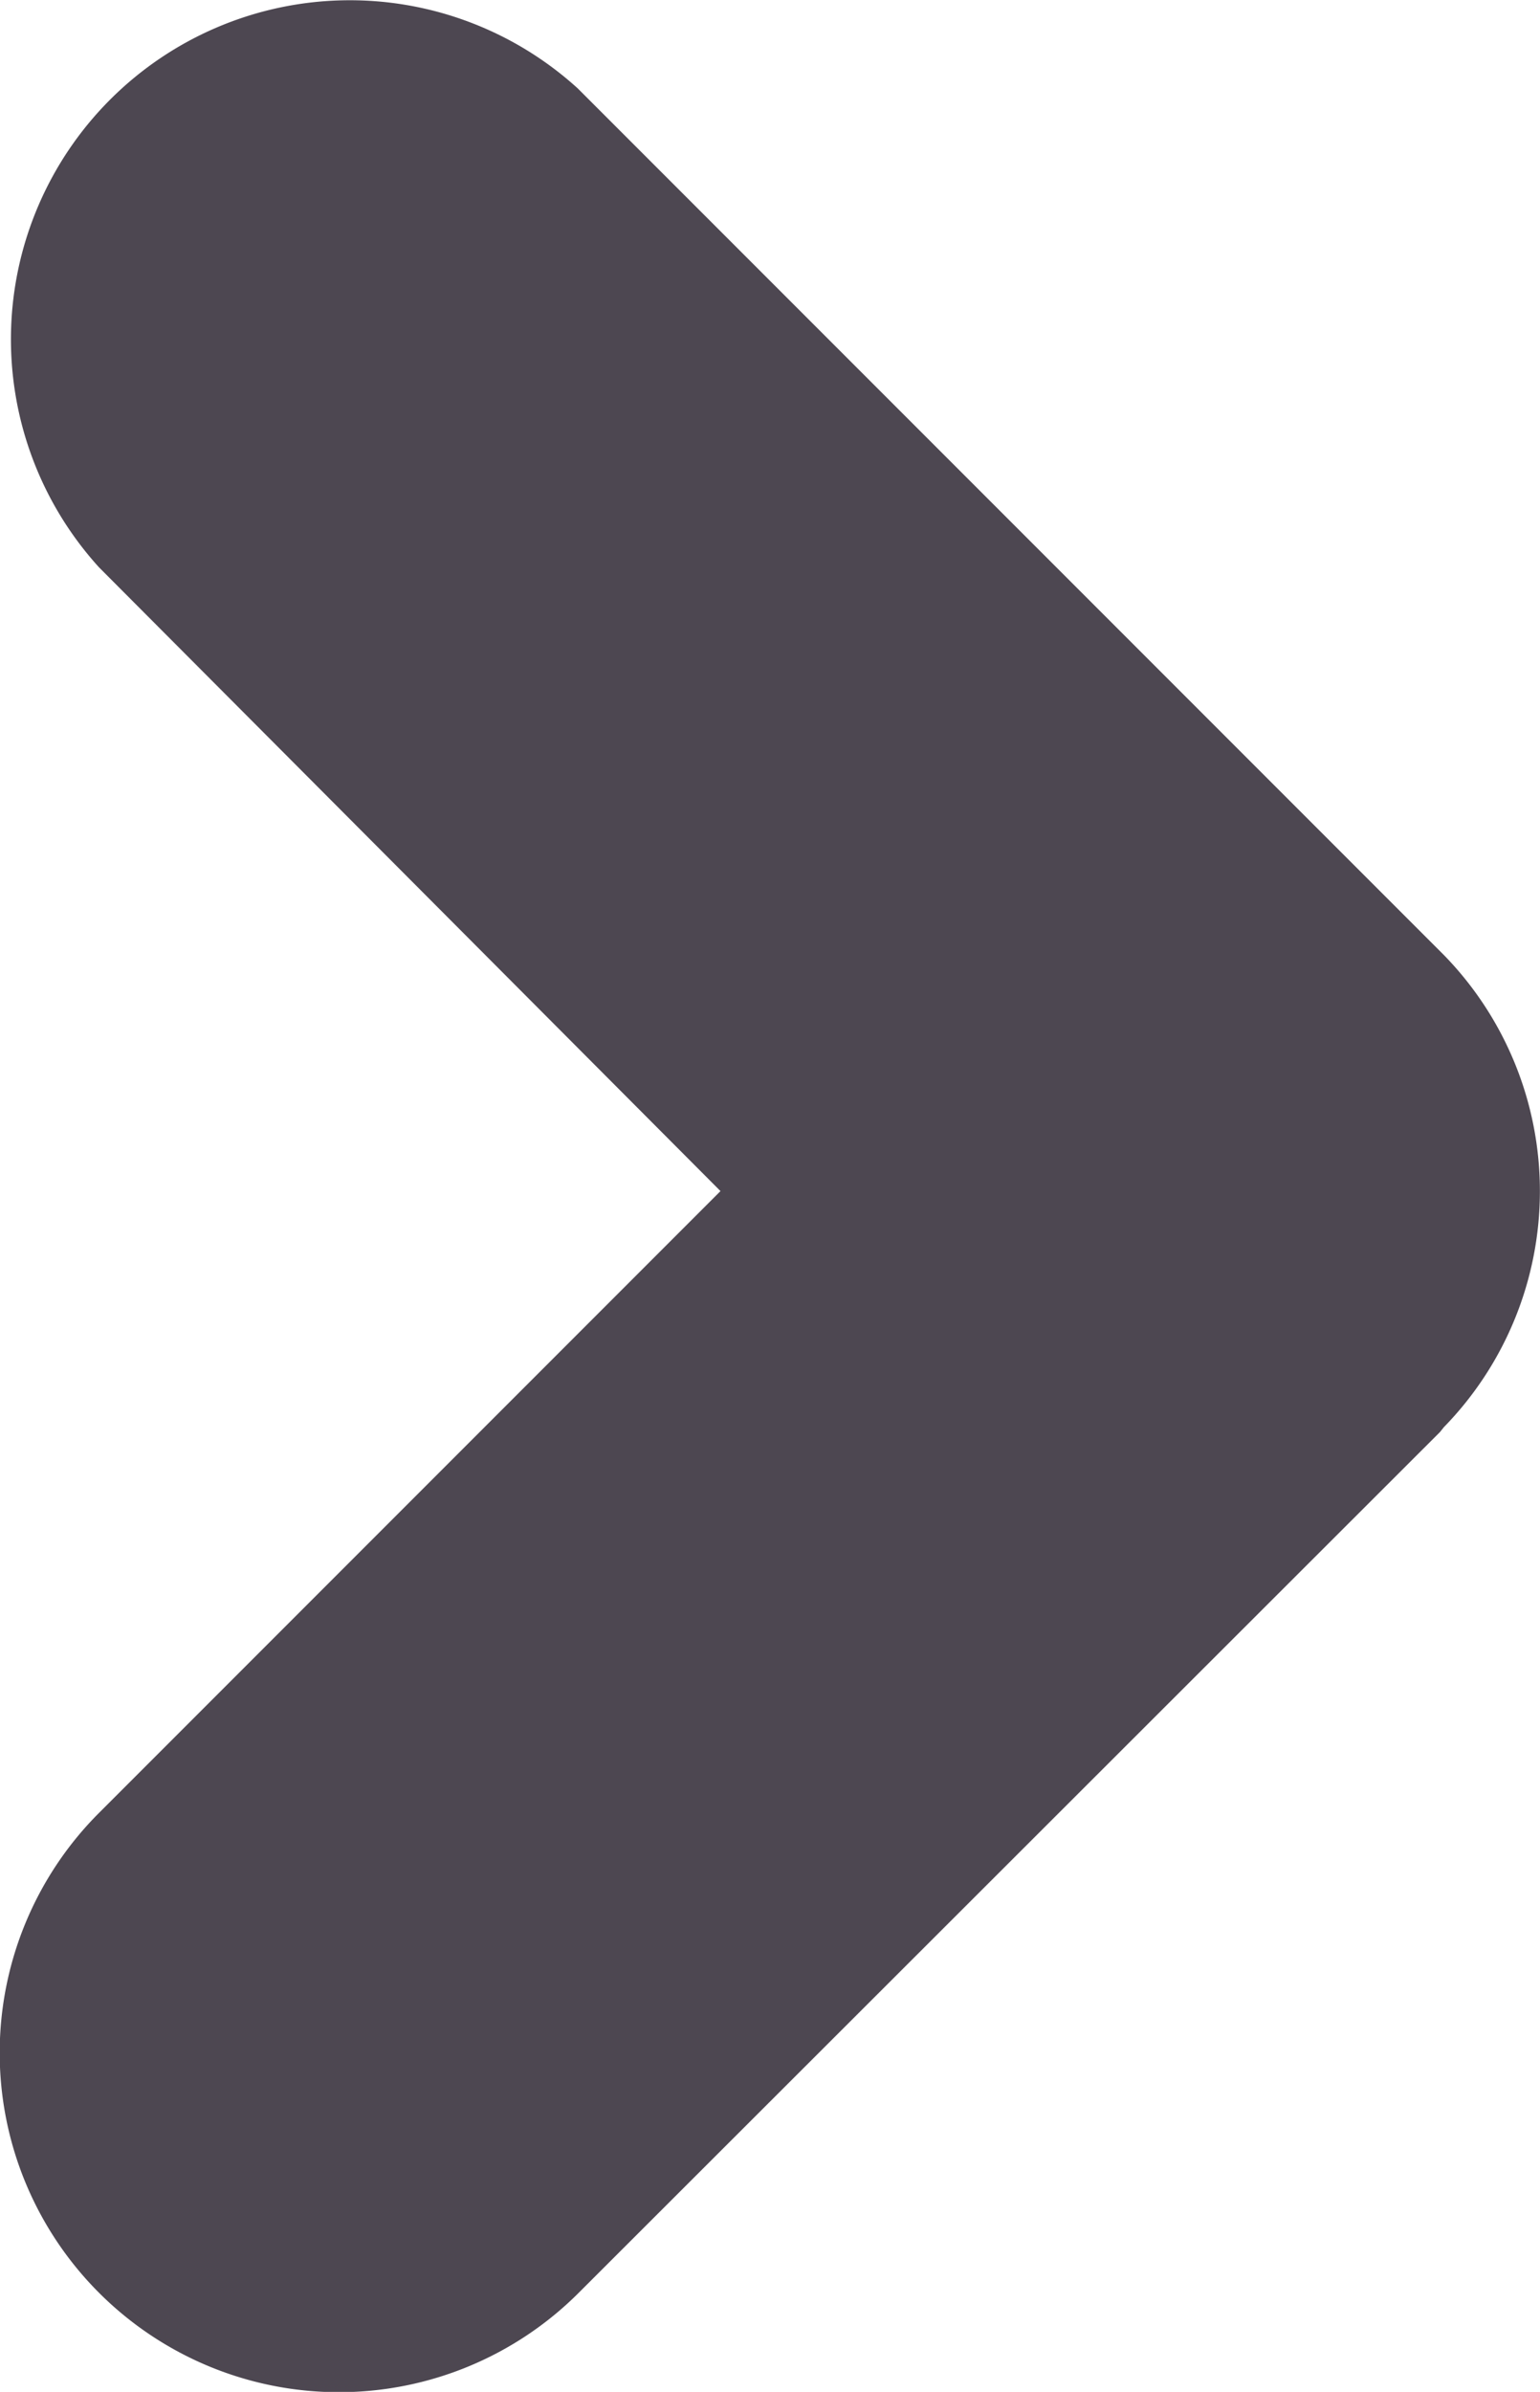
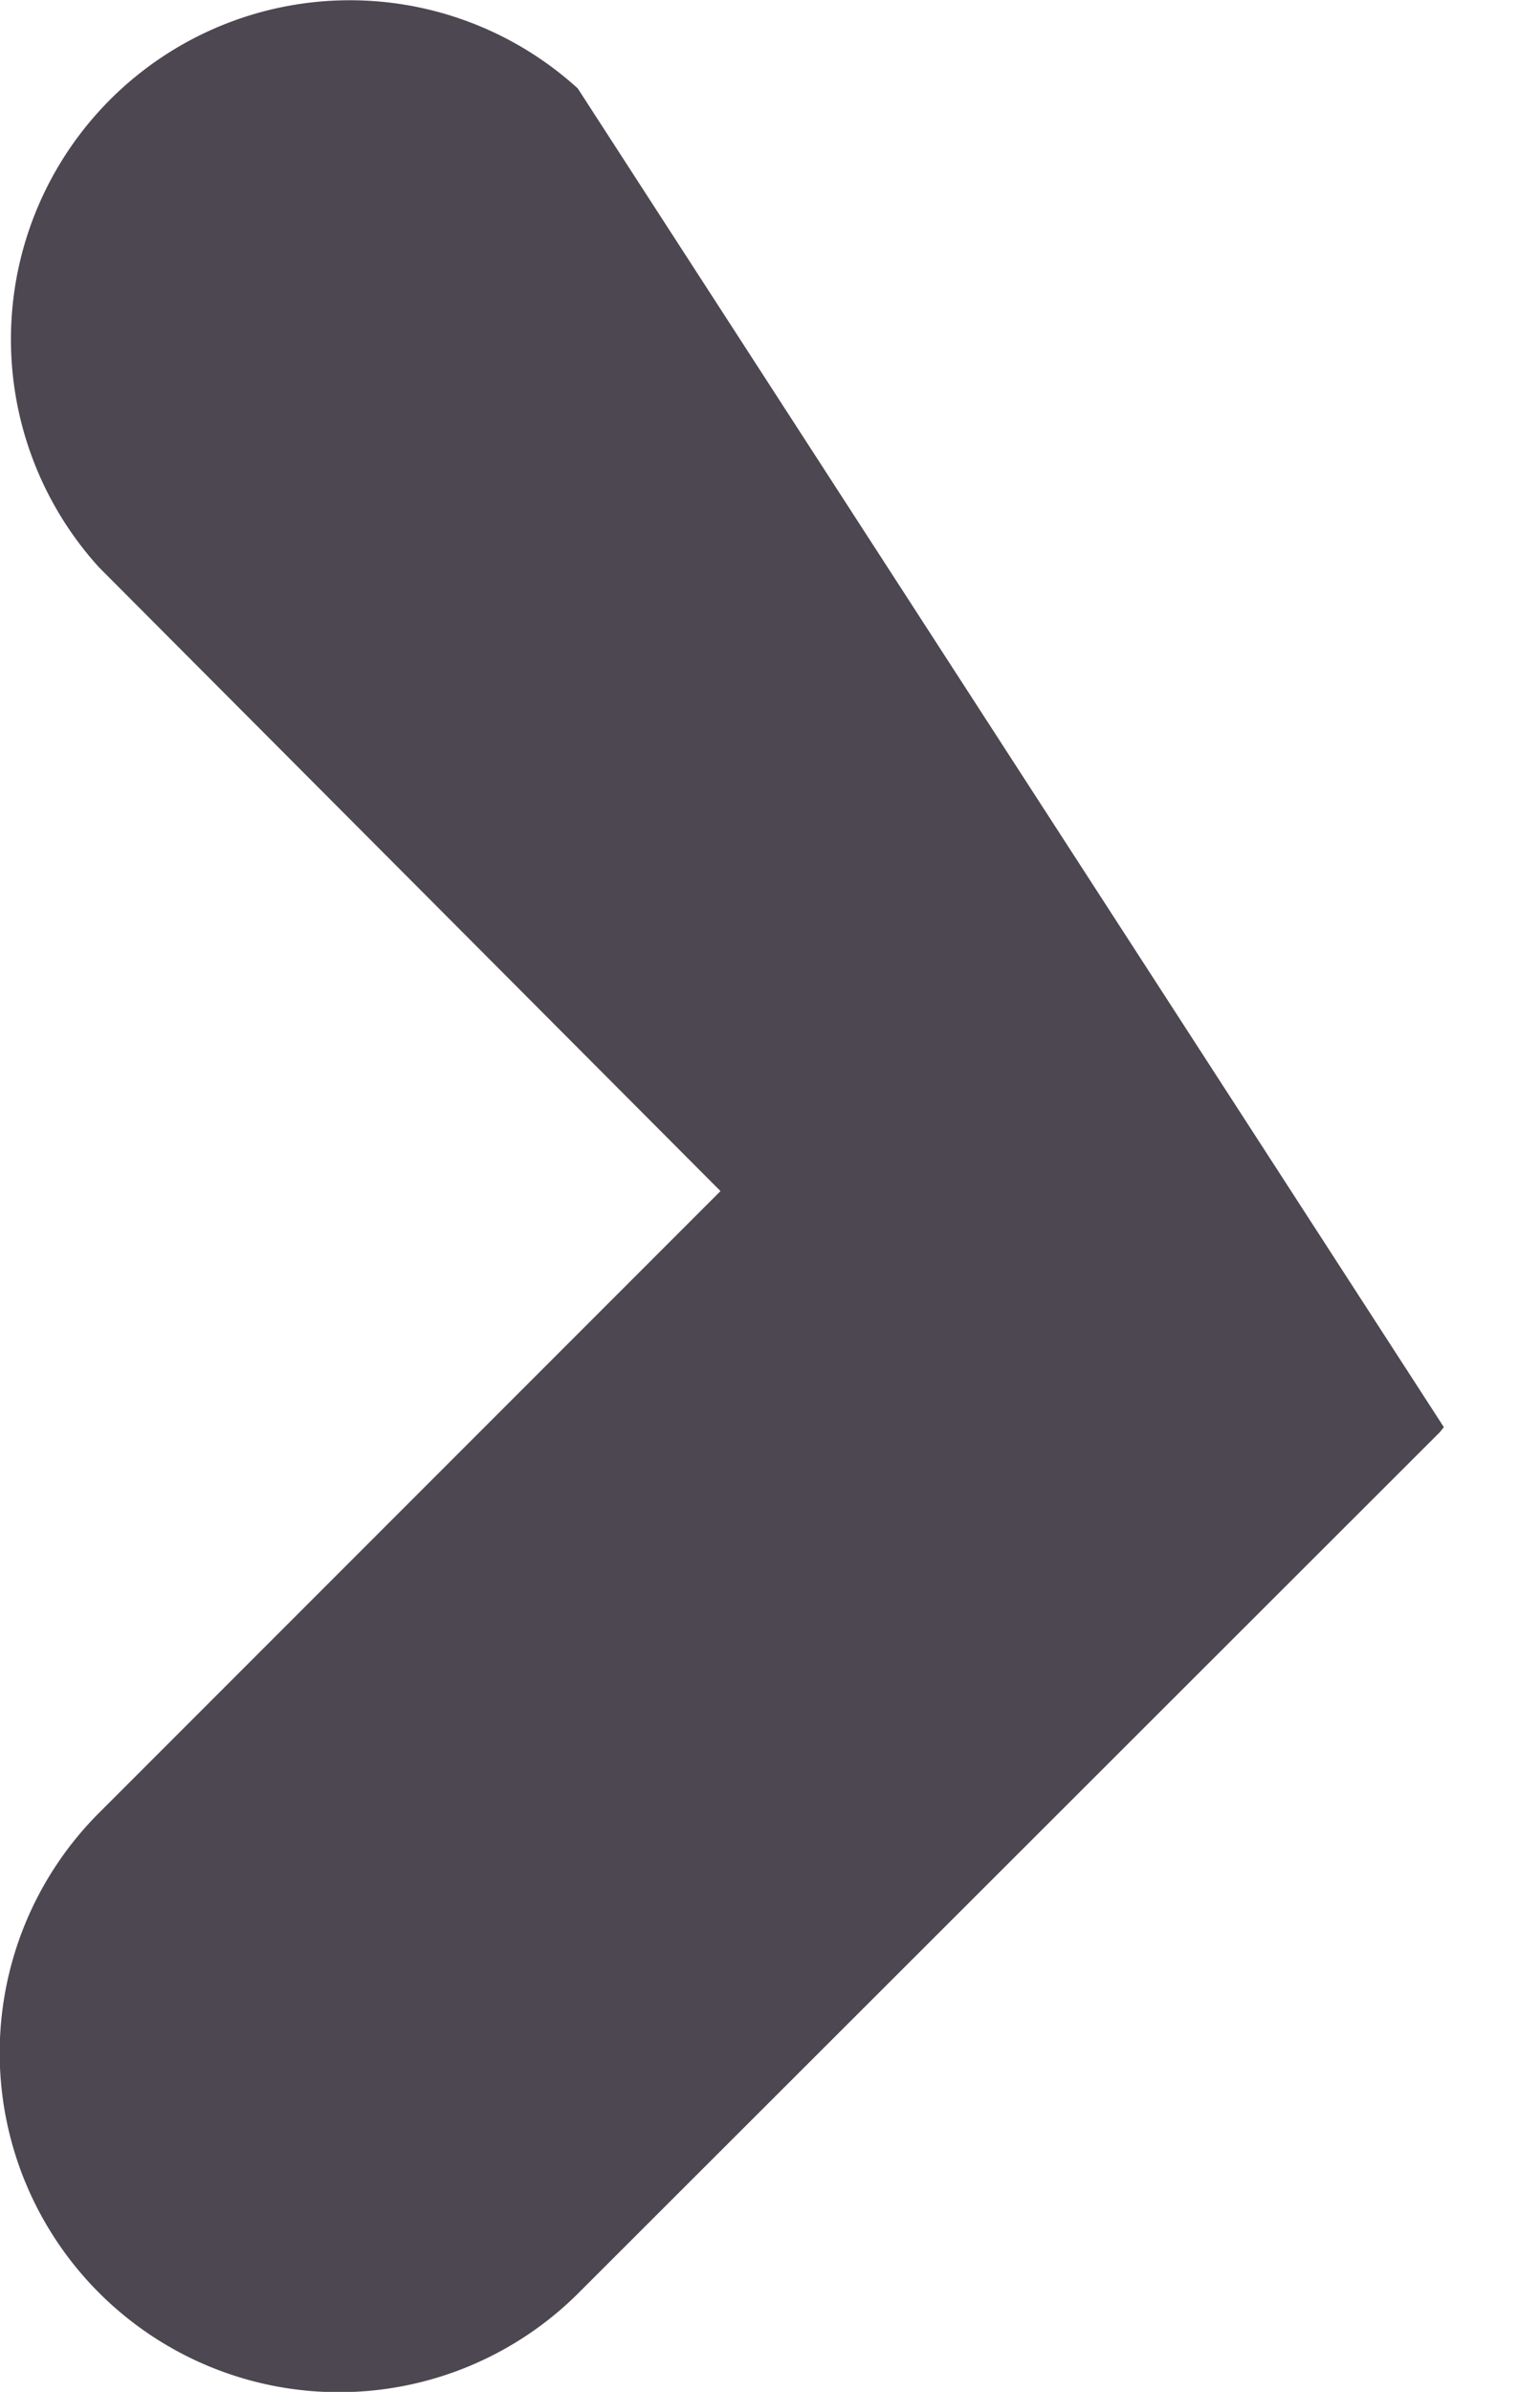
<svg xmlns="http://www.w3.org/2000/svg" viewBox="0 0 15.86 24.62">
  <title>icon-chevronRight_colorDark</title>
-   <path d="M14.87 14.69a3.48 3.48 0 0 0 0-4.86L5.95.91a3.49 3.49 0 0 0-4.93 4.93l6.4 6.42-6.4 6.4a3.493 3.493 0 1 0 4.94 4.94l8.87-8.86z" fill="#4d4751" />
+   <path d="M14.87 14.69L5.95.91a3.49 3.49 0 0 0-4.93 4.93l6.4 6.42-6.4 6.4a3.493 3.493 0 1 0 4.94 4.94l8.87-8.86z" fill="#4d4751" />
</svg>